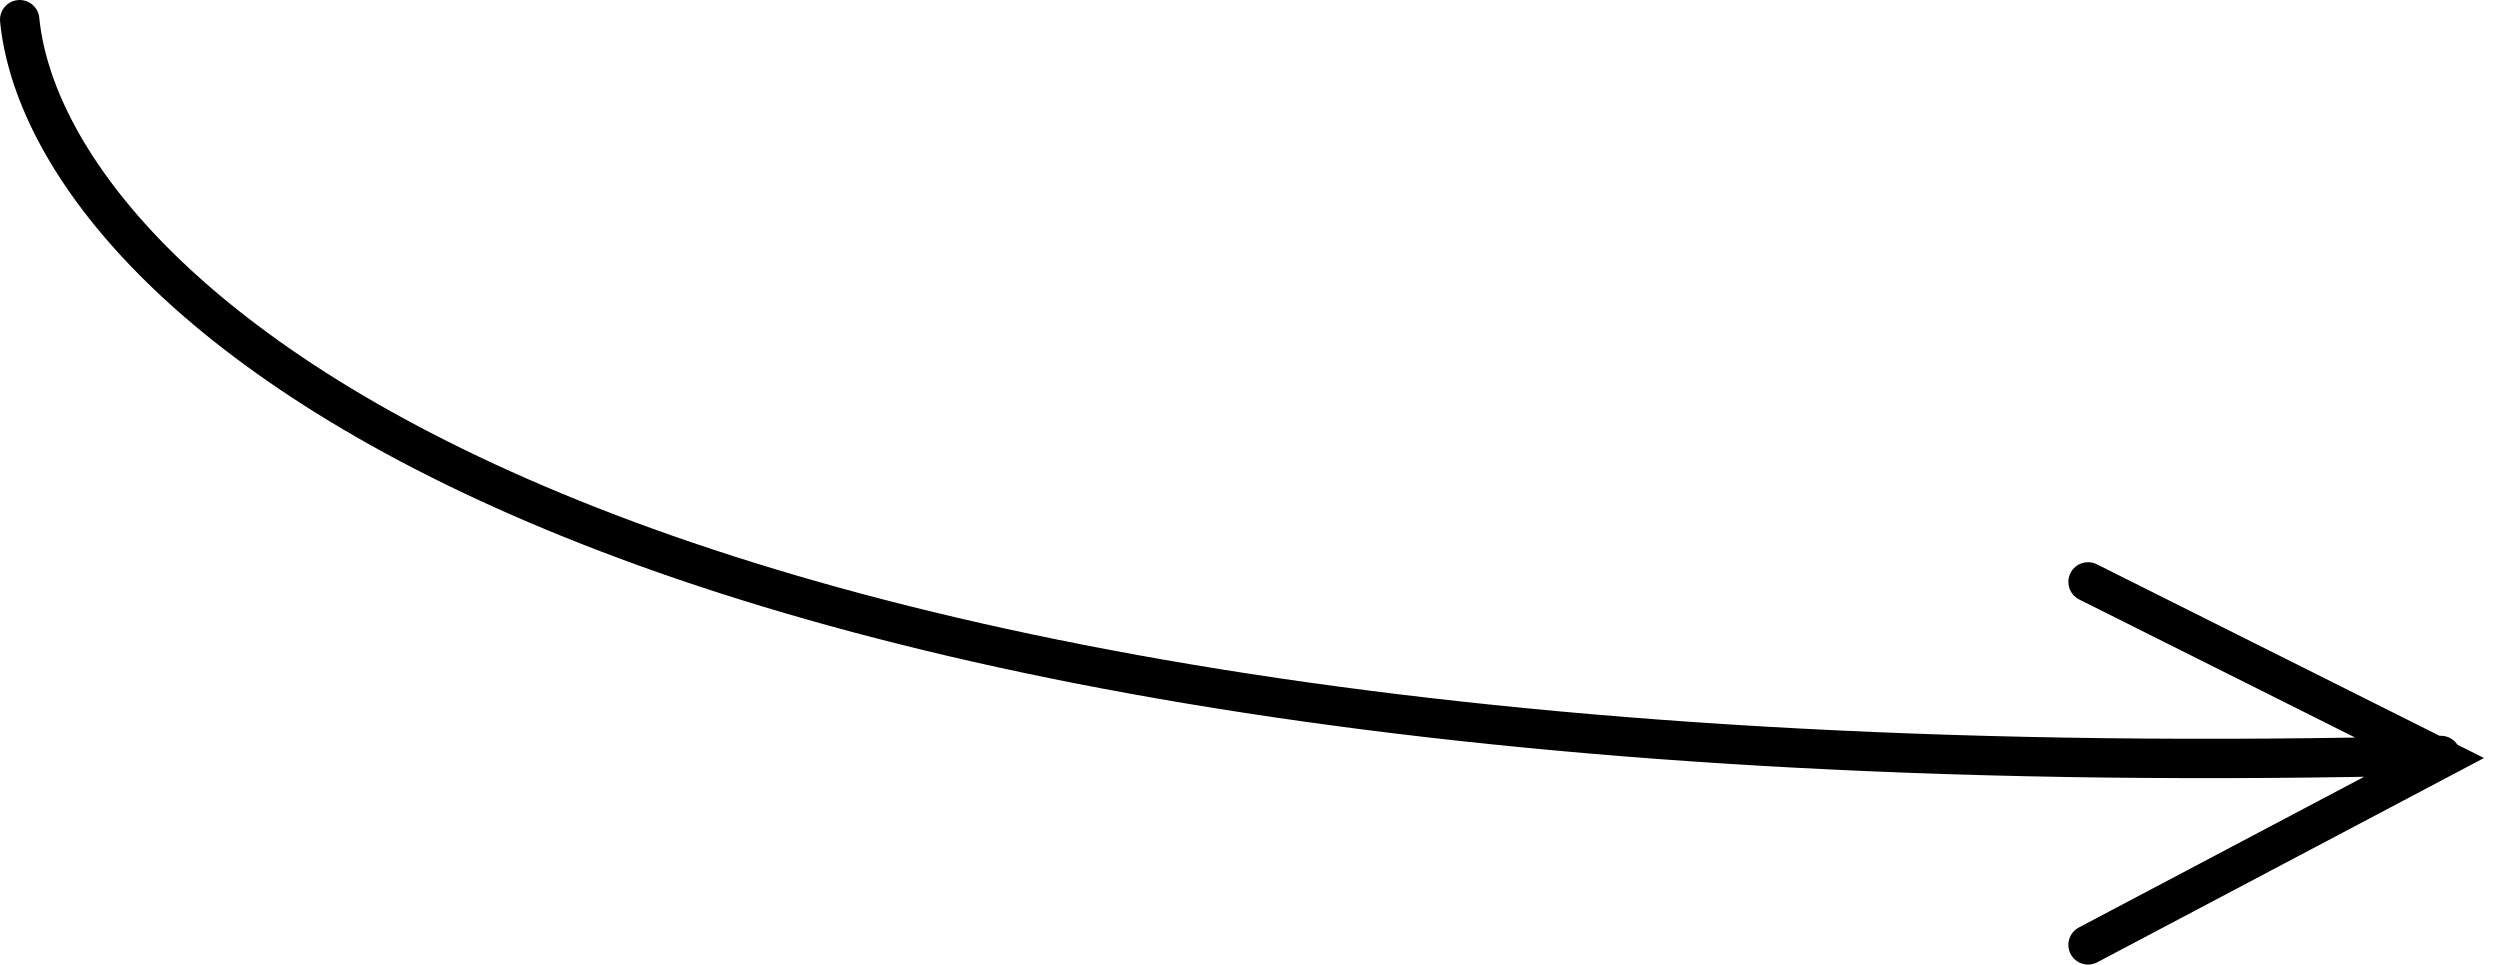
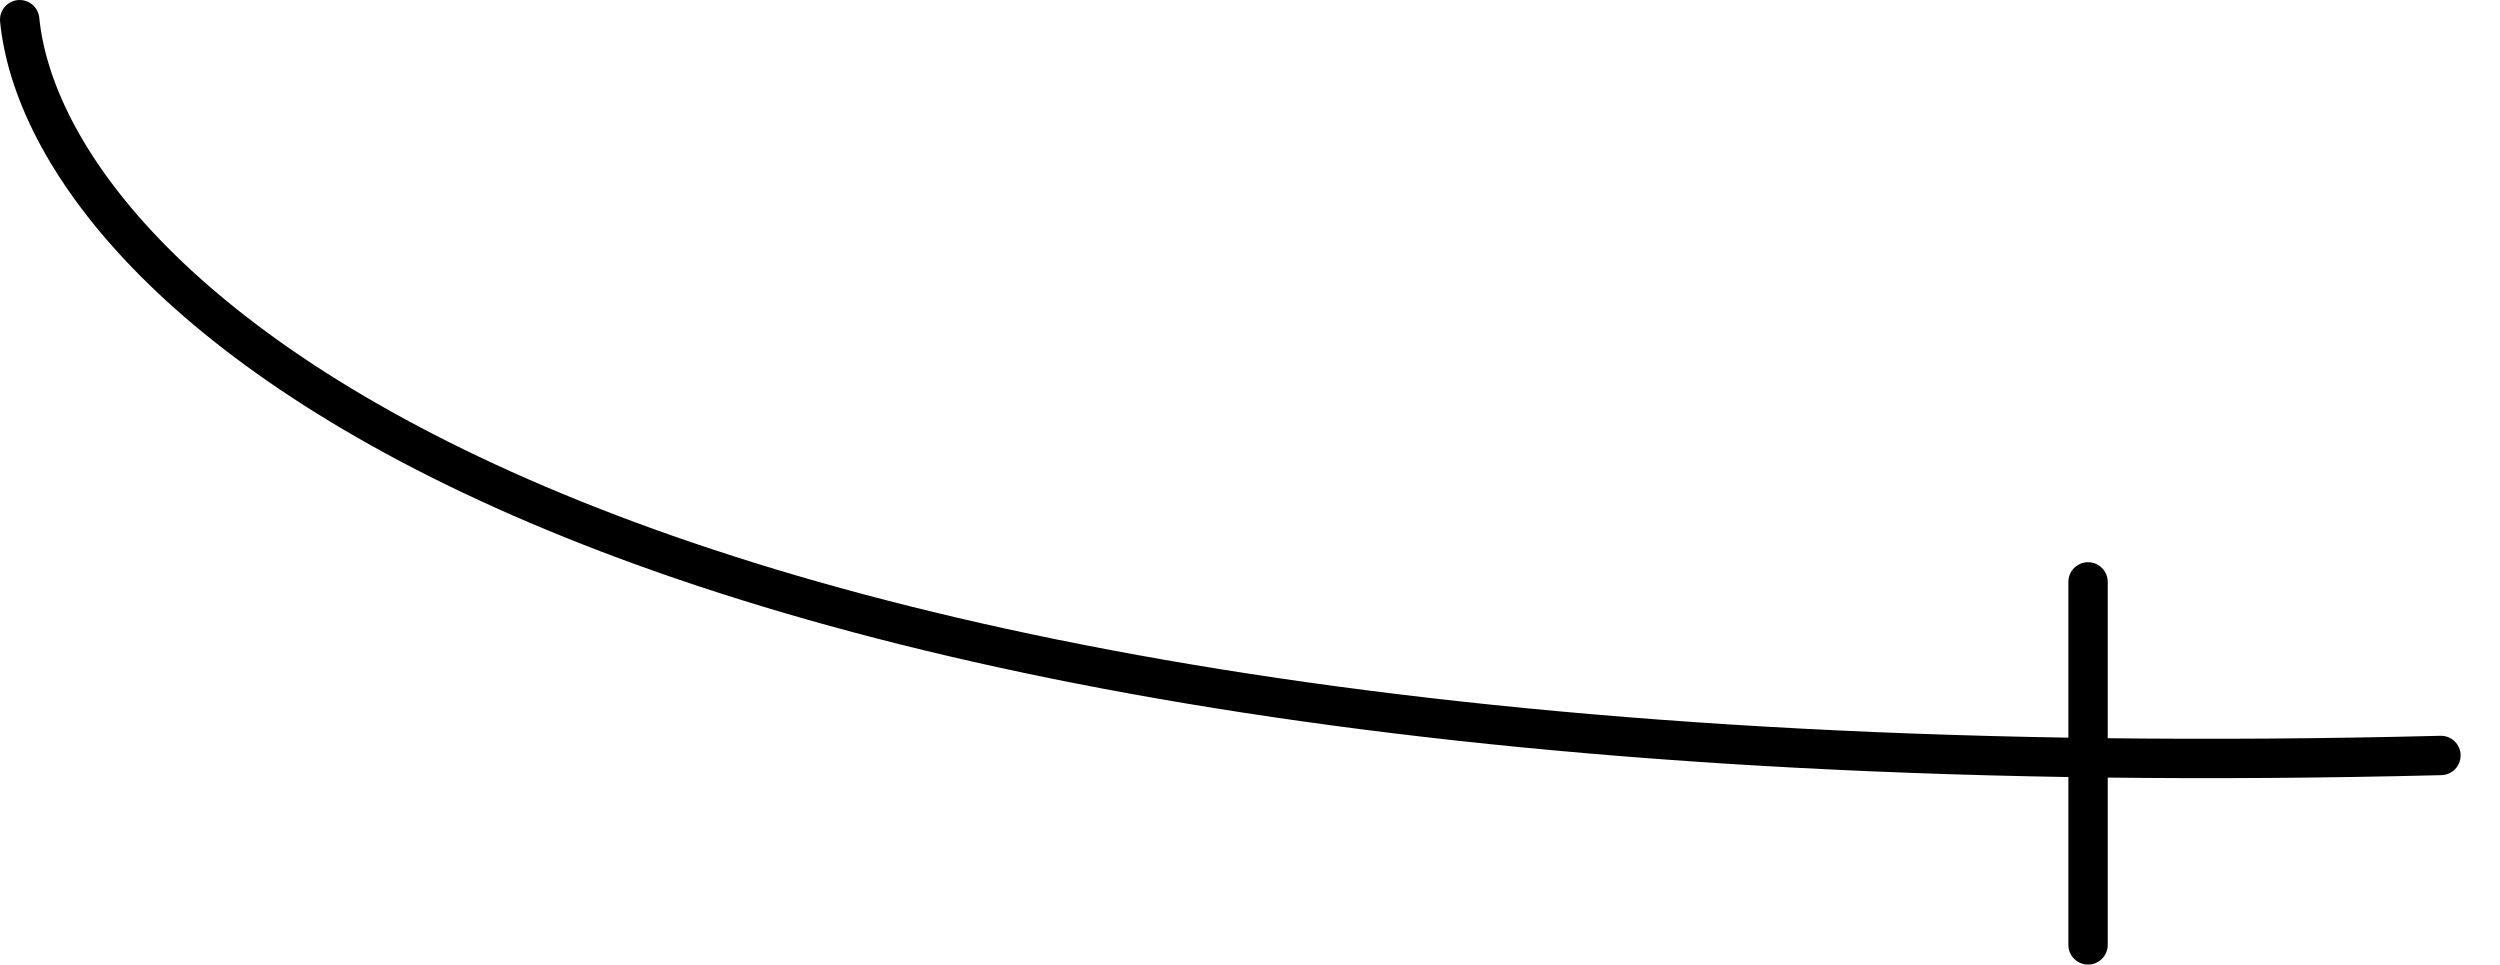
<svg xmlns="http://www.w3.org/2000/svg" width="127" height="49" viewBox="0 0 127 49" fill="none">
-   <path d="M1 1C2.328 14.456 28.787 40.77 124 38.378M106.073 29.56L124 38.531L106.073 48" stroke="black" stroke-width="2" stroke-linecap="round" />
+   <path d="M1 1C2.328 14.456 28.787 40.77 124 38.378M106.073 29.56L106.073 48" stroke="black" stroke-width="2" stroke-linecap="round" />
</svg>